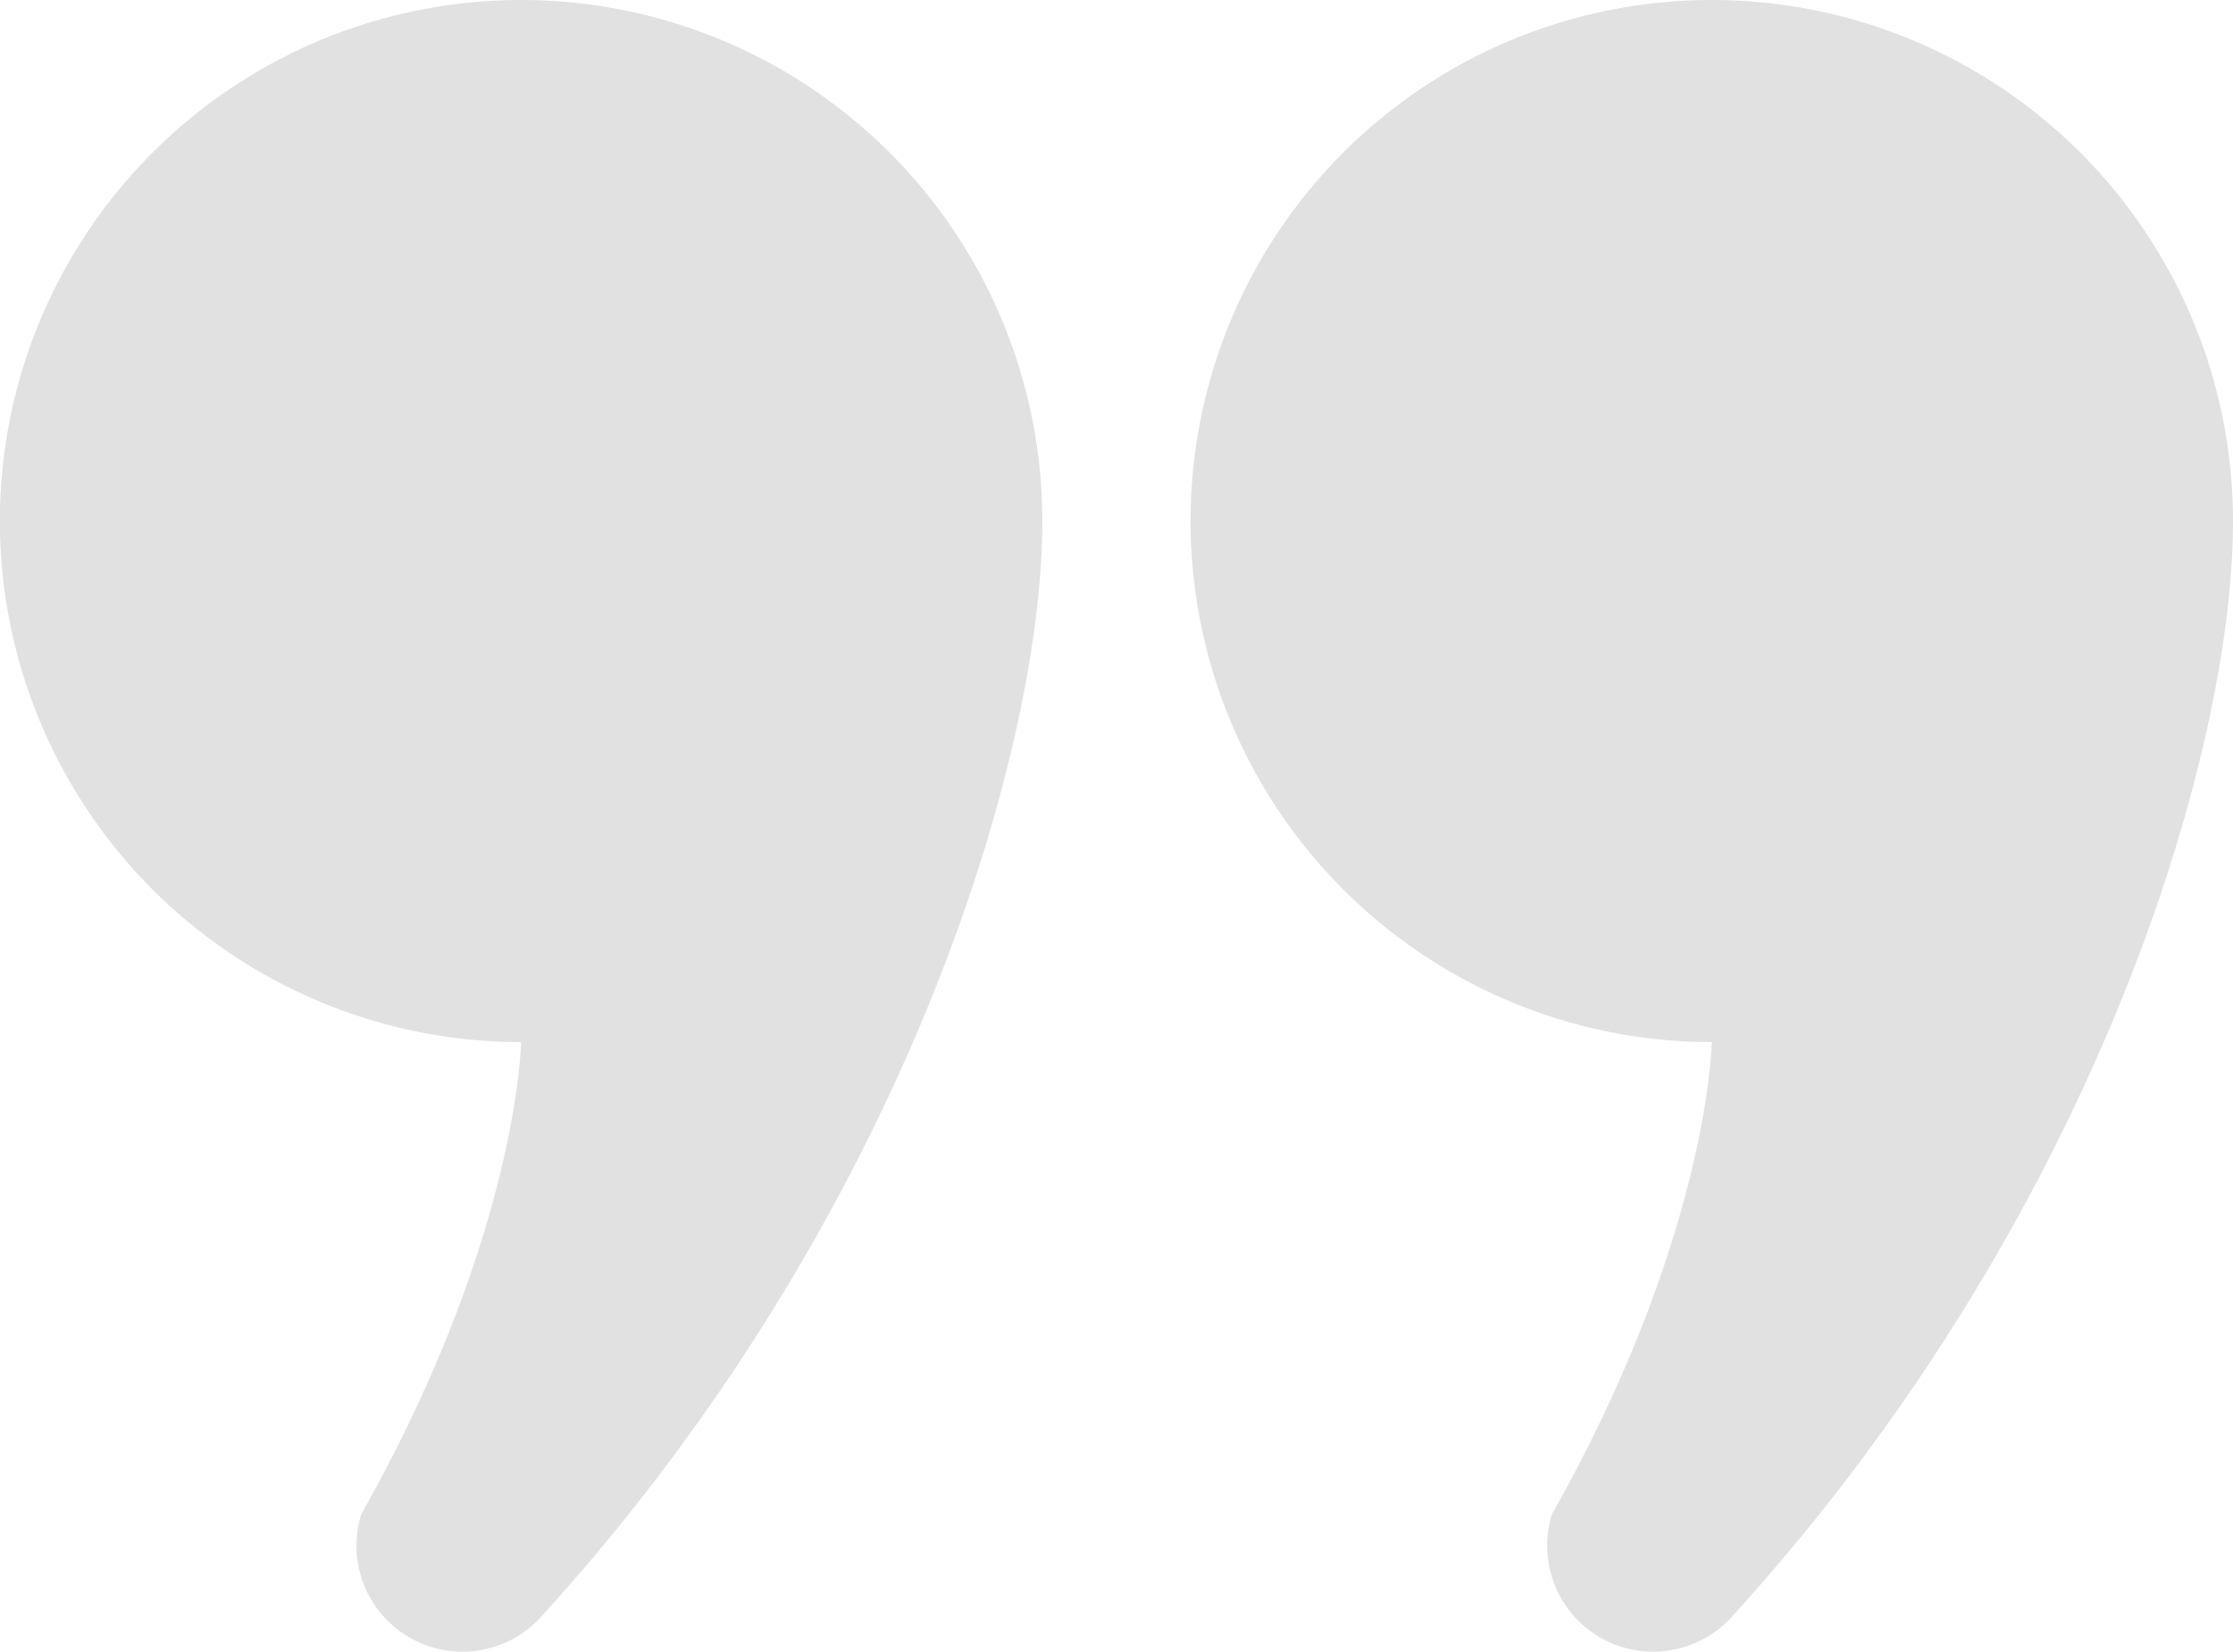
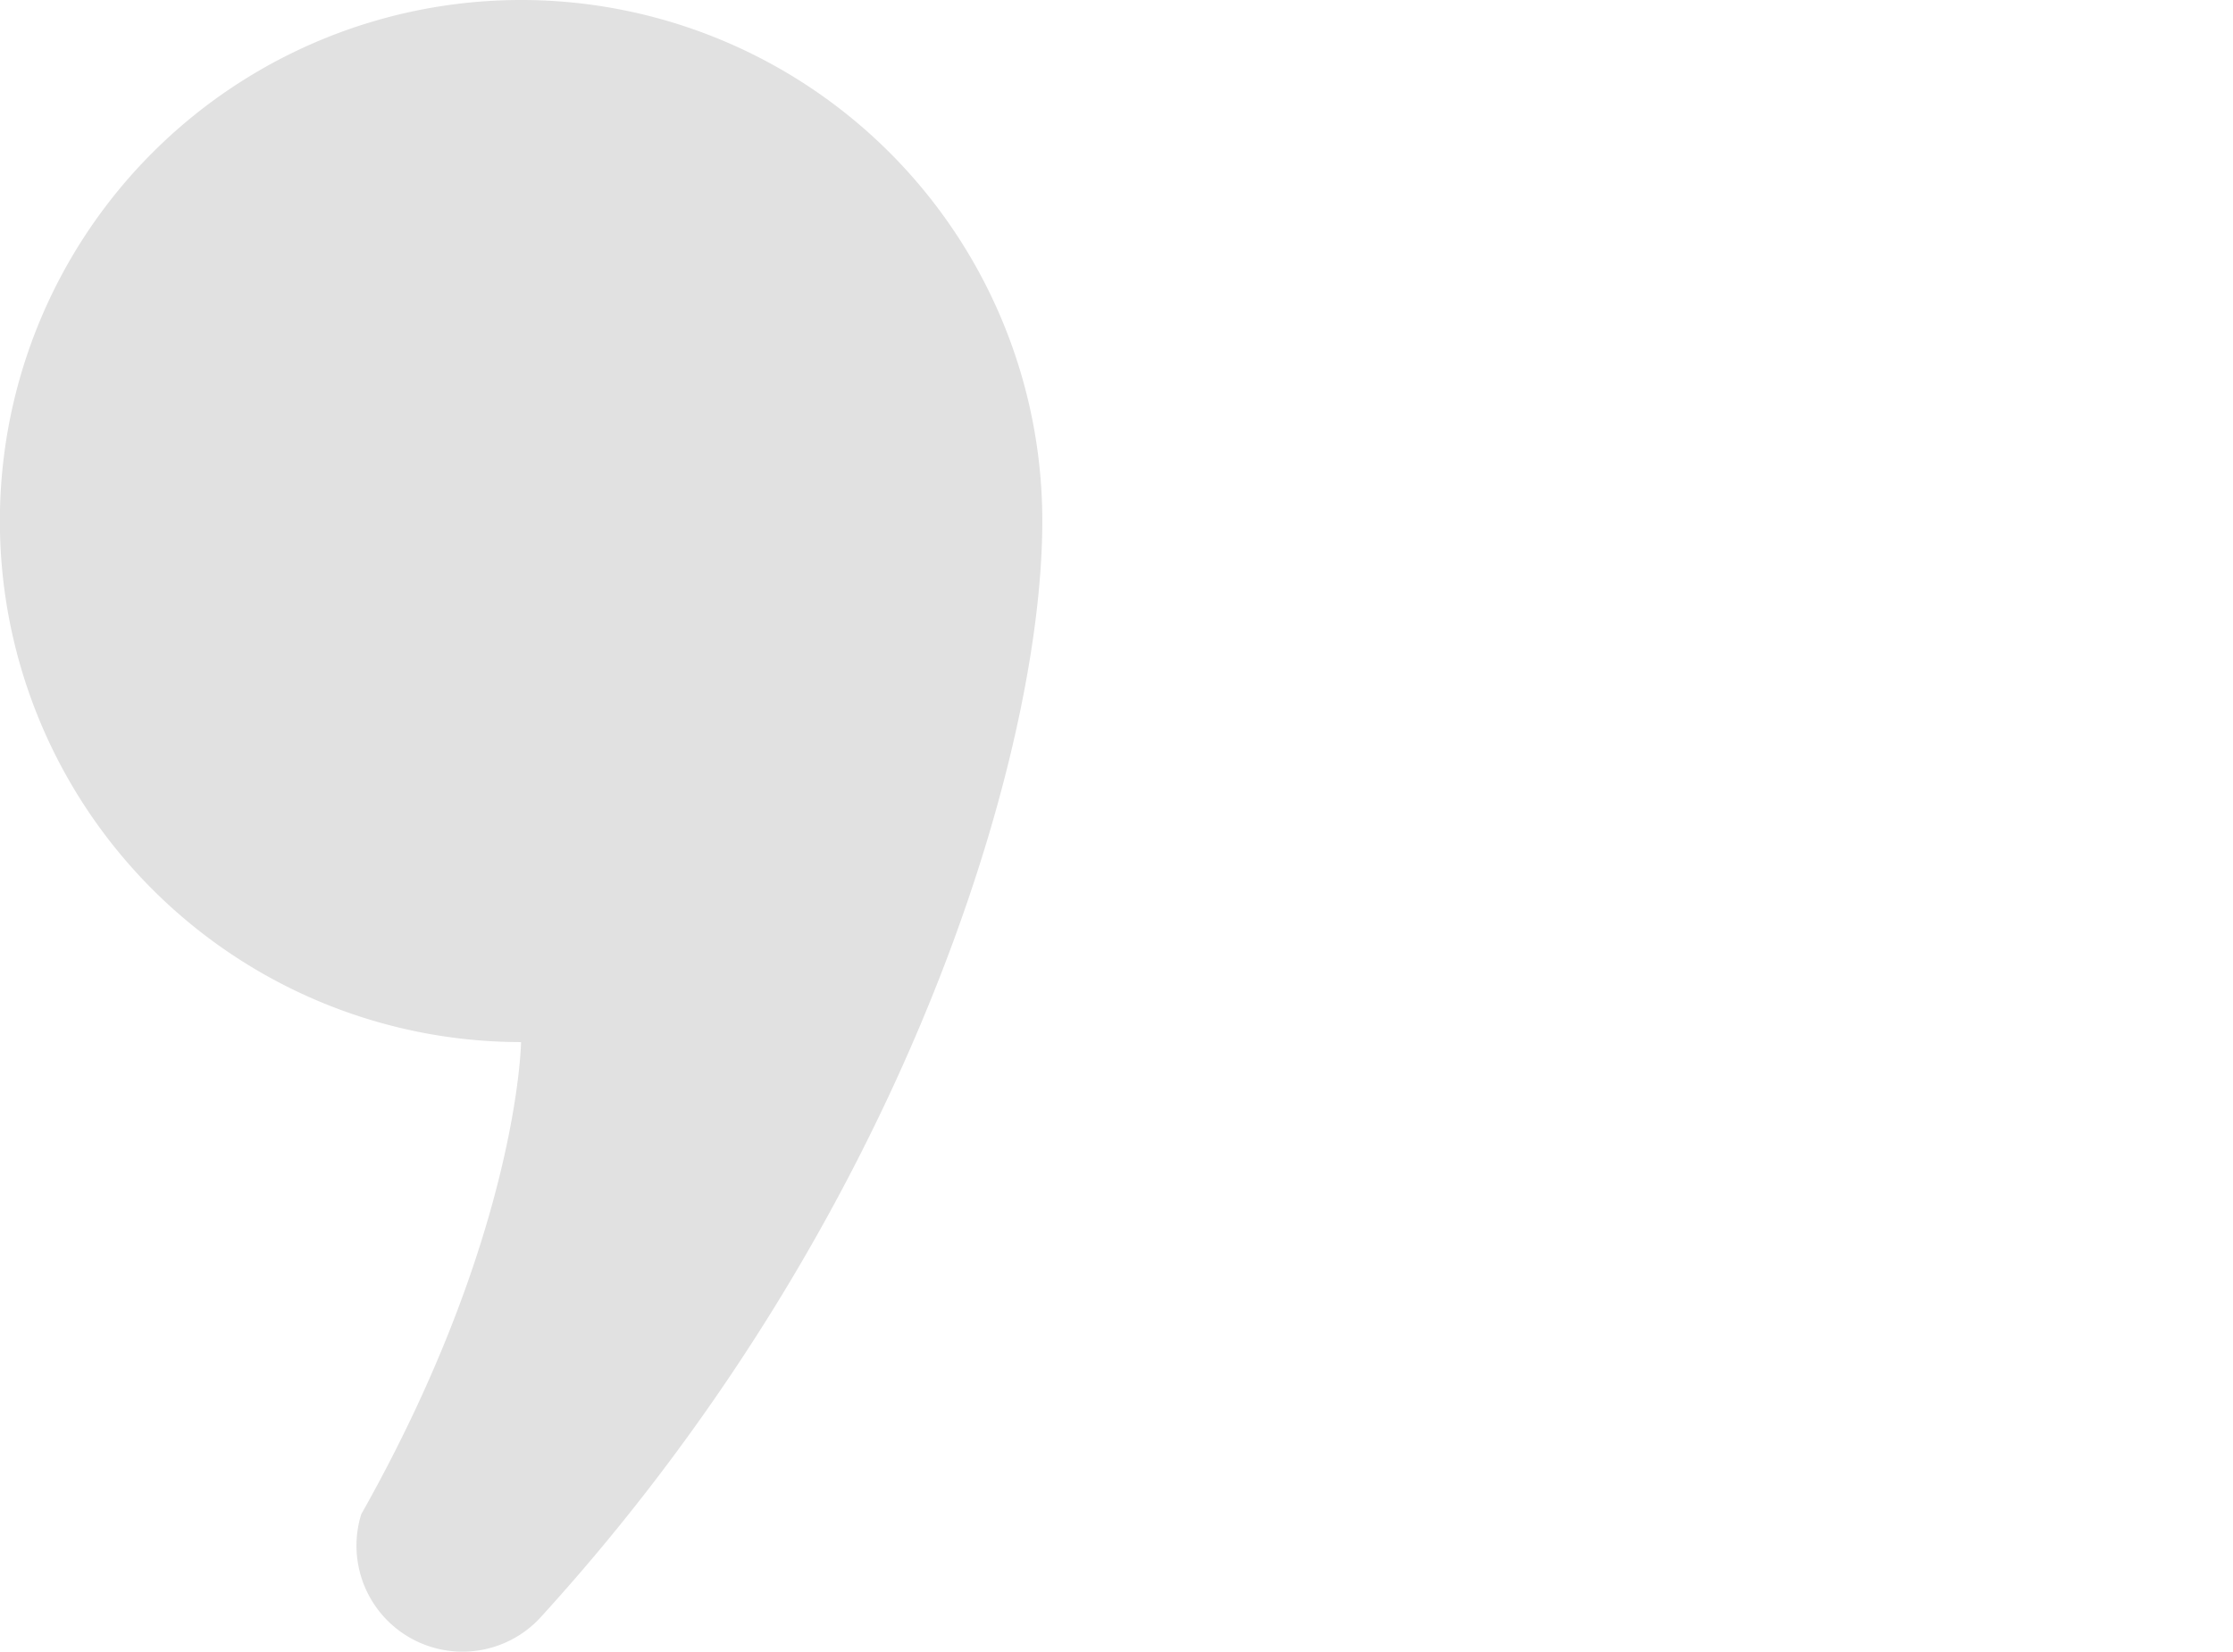
<svg xmlns="http://www.w3.org/2000/svg" width="191.786" height="141.899" viewBox="0 0 191.786 141.899">
  <g id="quote-svgrepo-com" transform="translate(0 -66.59)">
    <path id="Path_108" data-name="Path 108" d="M44.752,66.59a44.762,44.762,0,0,0,0,89.524s-.217,16.628-13.725,40.561a9.106,9.106,0,0,0,15.273,9c31.062-33.975,43.221-73.96,43.221-94.32A44.762,44.762,0,0,0,44.752,66.59Z" fill="#e1e1e1" />
-     <path id="Path_109" data-name="Path 109" d="M317.762,66.59a44.762,44.762,0,0,0,0,89.524s-.217,16.628-13.725,40.561a9.106,9.106,0,0,0,15.273,9c31.063-33.975,43.222-73.96,43.222-94.32A44.762,44.762,0,0,0,317.762,66.59Z" transform="translate(-170.745)" fill="#e1e1e1" />
  </g>
</svg>